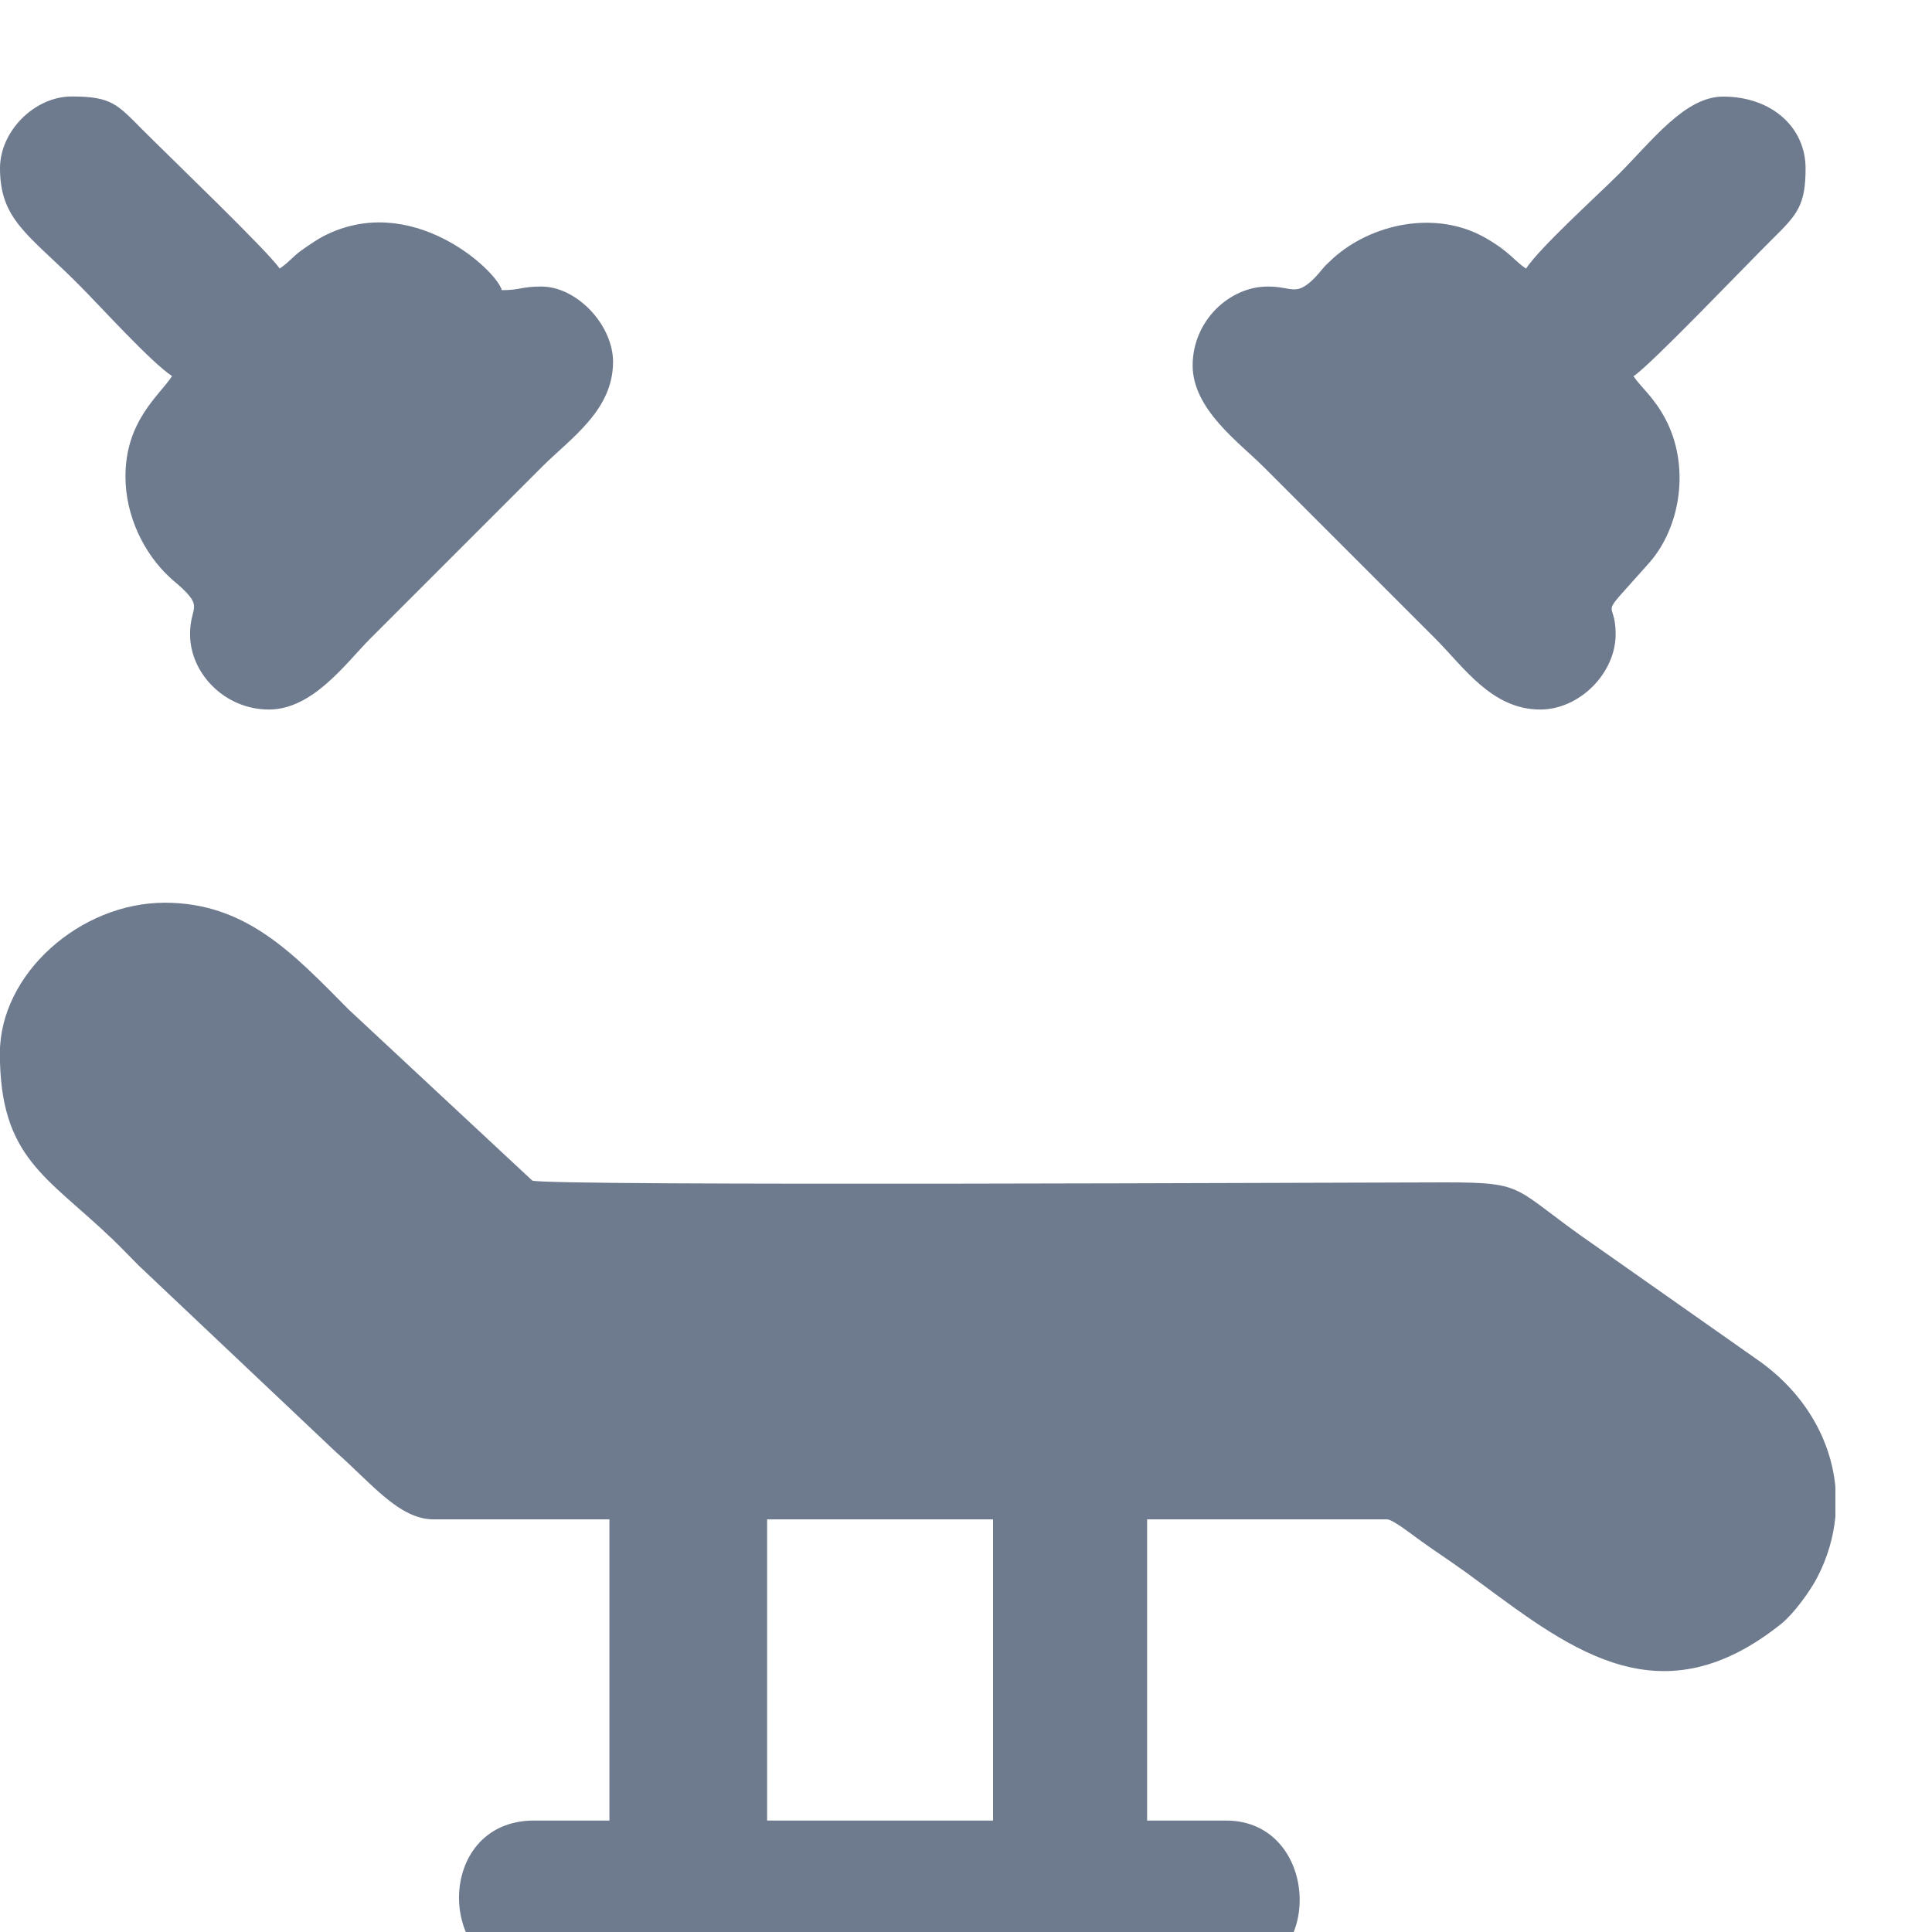
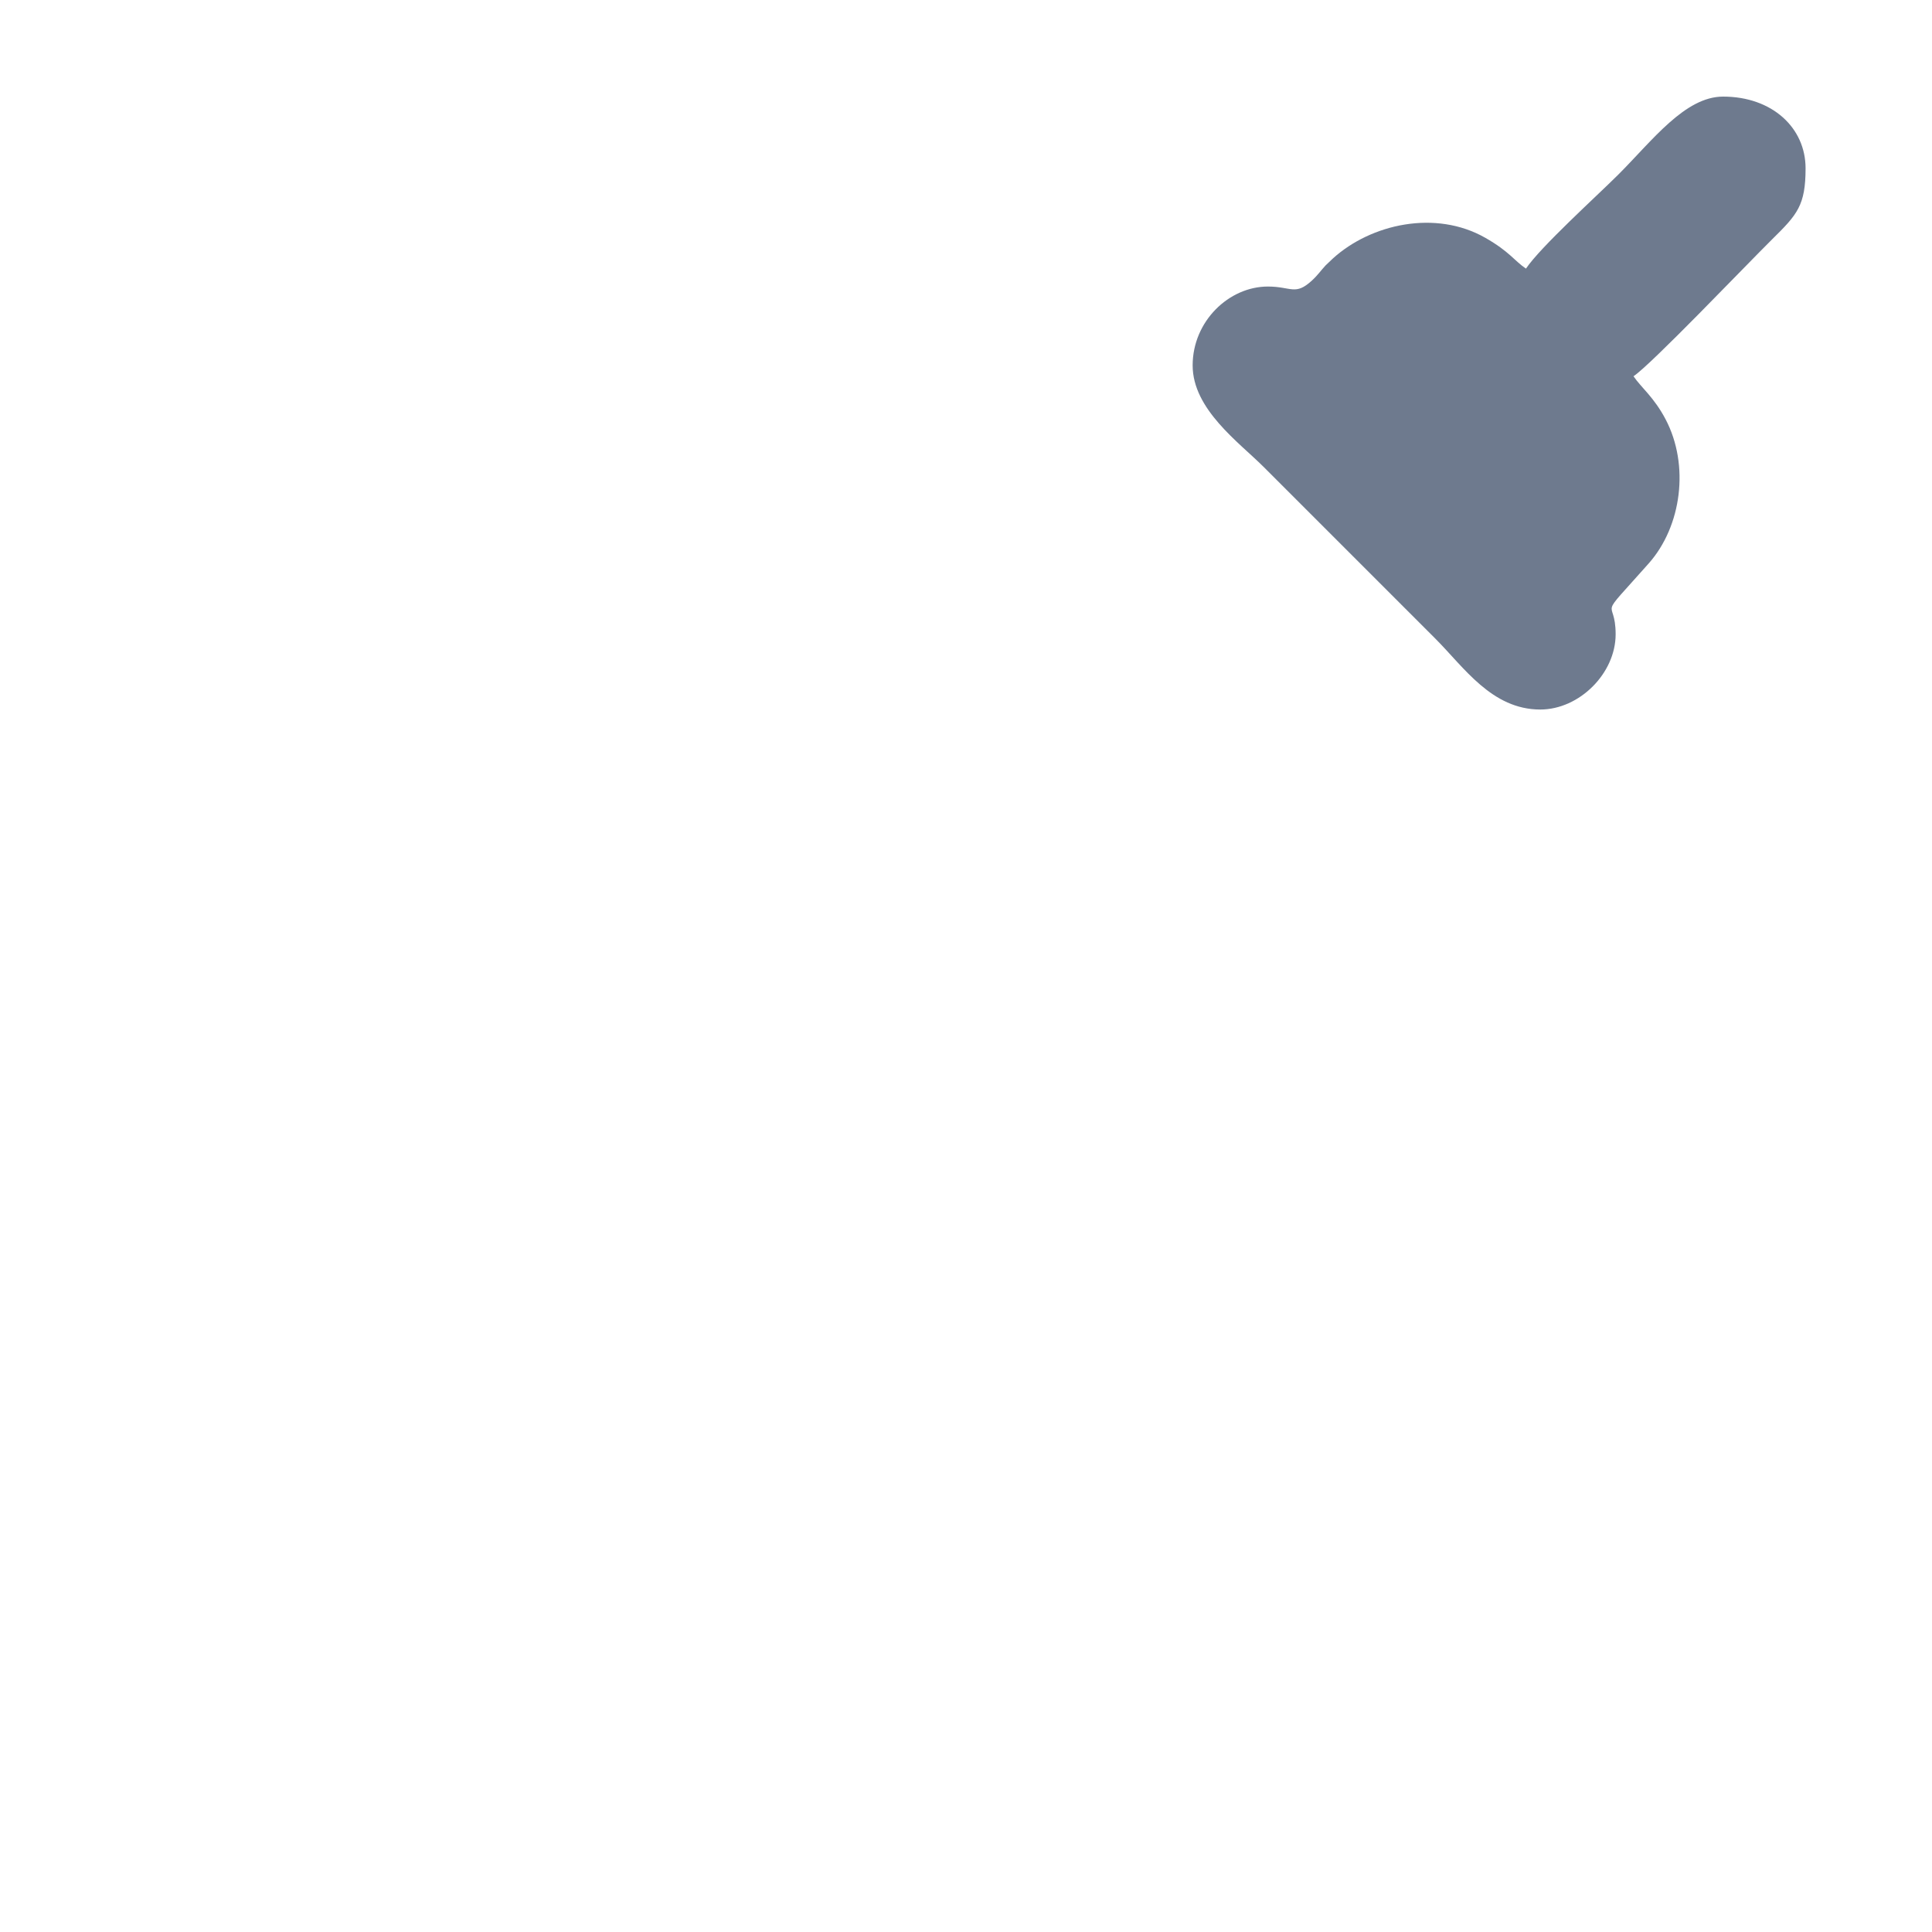
<svg xmlns="http://www.w3.org/2000/svg" width="16" height="16" viewBox="0 0 16 16" fill="none">
  <g clip-path="url(#clip0_4_3453)">
-     <path fill-rule="evenodd" clip-rule="evenodd" d="M6.353 12.583H8.224V15.077H6.353V12.583ZM15.2 12.315V12.559C15.184 12.727 15.136 12.896 15.052 13.059C14.992 13.177 14.852 13.367 14.755 13.445C13.766 14.239 13.032 13.68 12.265 13.113C12.177 13.047 12.1 12.992 12.006 12.927C11.905 12.857 11.842 12.816 11.743 12.744C11.693 12.707 11.532 12.583 11.489 12.583H9.5V15.077H10.153C10.945 15.077 10.978 16.354 10.183 16.354H4.394C3.612 16.354 3.586 15.077 4.423 15.077H5.047V12.583H3.592C3.306 12.583 3.075 12.283 2.783 12.026L1.15 10.482C1.069 10.401 1.01 10.338 0.928 10.259C0.389 9.742 -0.001 9.591 -0.001 8.723C-0.001 8.065 0.663 7.476 1.365 7.476C2.038 7.476 2.429 7.897 2.886 8.359L4.408 9.777C4.527 9.825 11.207 9.792 11.964 9.792C12.662 9.792 12.513 9.835 13.199 10.308L14.576 11.276C14.944 11.541 15.162 11.916 15.2 12.314L15.2 12.315Z" fill="#6E7A8E" />
-     <path fill-rule="evenodd" clip-rule="evenodd" d="M-1.52588e-05 1.393C-1.52588e-05 1.822 0.239 1.944 0.646 2.351C0.831 2.536 1.245 2.995 1.425 3.115C1.316 3.279 1.039 3.487 1.039 3.946C1.039 4.276 1.194 4.582 1.399 4.775C1.441 4.815 1.478 4.841 1.524 4.887C1.675 5.037 1.574 5.032 1.574 5.253C1.574 5.576 1.861 5.876 2.227 5.876C2.591 5.876 2.865 5.491 3.065 5.29L4.49 3.865C4.725 3.63 5.077 3.399 5.077 2.997C5.077 2.692 4.778 2.373 4.483 2.373C4.318 2.373 4.307 2.403 4.156 2.403C4.112 2.238 3.402 1.577 2.673 1.959C2.626 1.983 2.539 2.043 2.493 2.076C2.419 2.13 2.39 2.175 2.316 2.224C2.218 2.079 1.414 1.309 1.18 1.074C0.97 0.863 0.923 0.799 0.594 0.799C0.286 0.799 -1.52588e-05 1.086 -1.52588e-05 1.393Z" fill="#6E7A8E" />
    <path fill-rule="evenodd" clip-rule="evenodd" d="M12.638 2.225C12.54 2.159 12.502 2.084 12.3 1.969C11.889 1.735 11.355 1.854 11.039 2.14L10.978 2.198C10.939 2.24 10.912 2.28 10.865 2.323C10.726 2.451 10.695 2.373 10.5 2.373C10.177 2.373 9.877 2.661 9.877 3.026C9.877 3.39 10.262 3.664 10.463 3.865L11.888 5.29C12.123 5.525 12.354 5.876 12.756 5.876C13.08 5.876 13.38 5.576 13.38 5.253C13.38 4.927 13.207 5.17 13.654 4.666C13.927 4.358 13.993 3.852 13.794 3.473C13.698 3.29 13.592 3.21 13.528 3.116C13.677 3.016 14.439 2.217 14.678 1.98C14.884 1.777 14.953 1.701 14.953 1.394C14.953 1.057 14.675 0.8 14.27 0.8C13.954 0.8 13.684 1.164 13.402 1.446C13.216 1.631 12.758 2.045 12.637 2.225L12.638 2.225Z" fill="#6E7A8E" />
  </g>
  <defs>
    <clipPath id="clip0_4_3453">
      <rect width="16" height="16" fill="white" />
    </clipPath>
  </defs>
</svg>